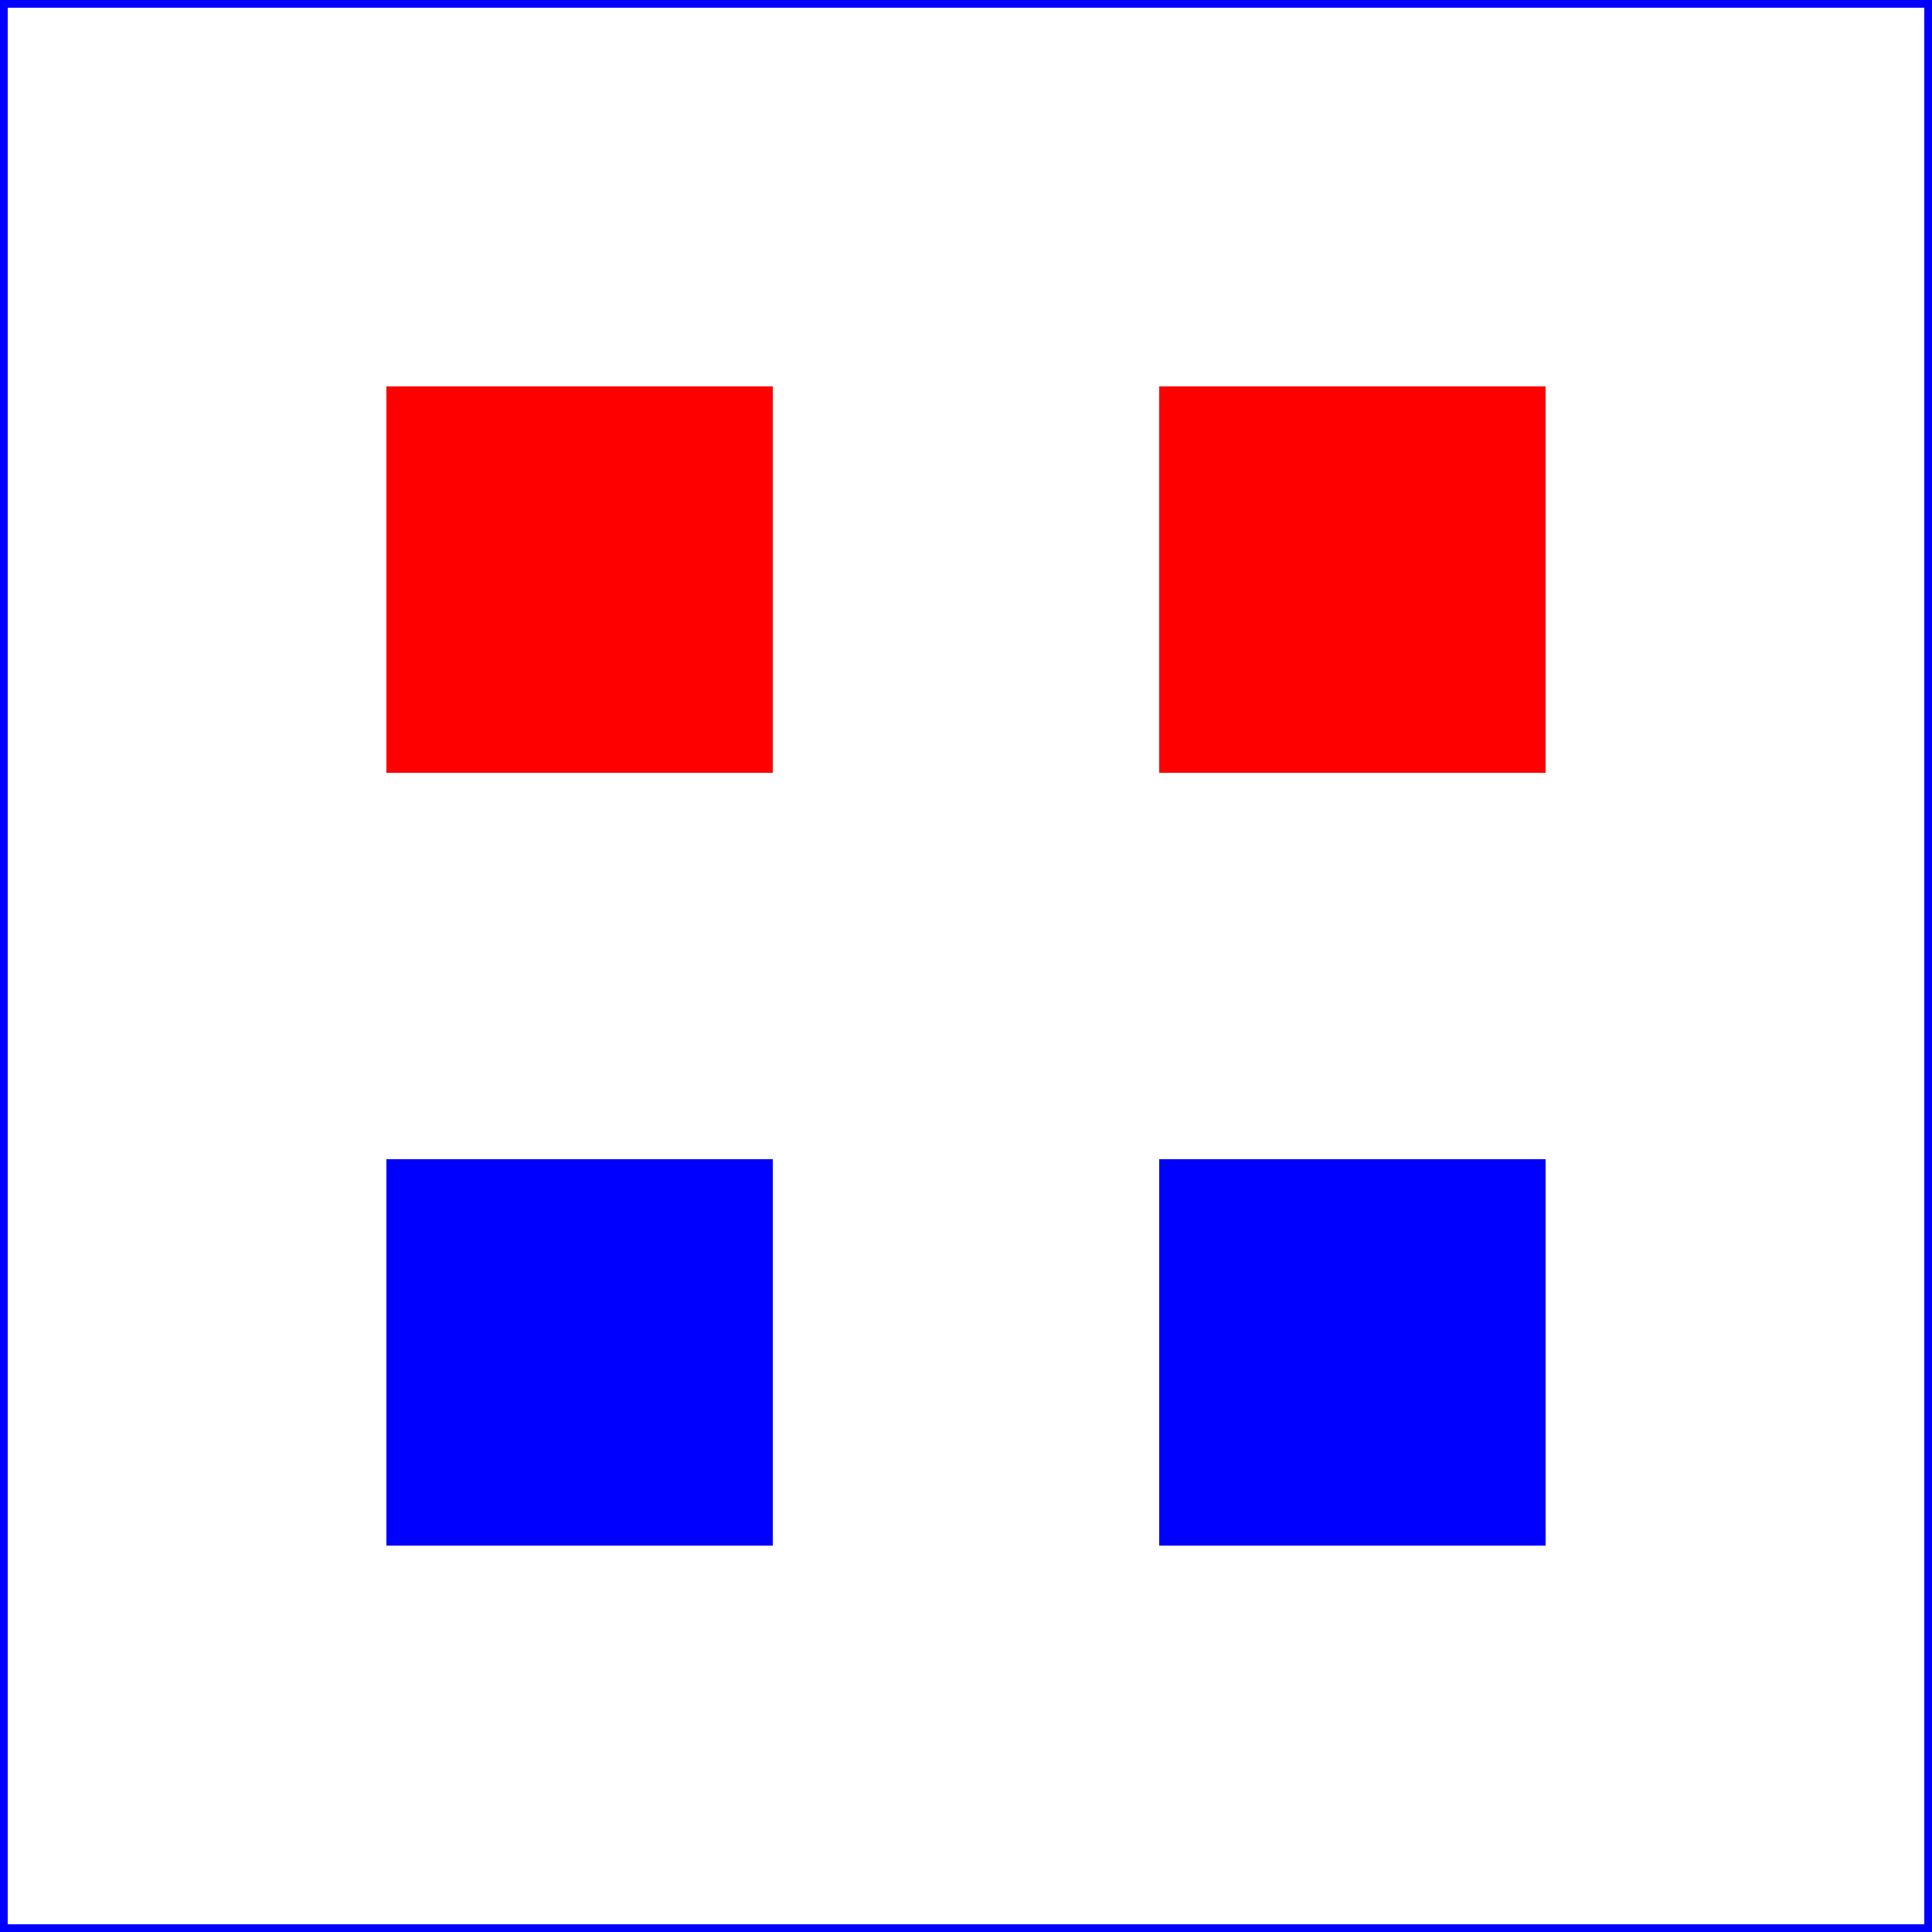
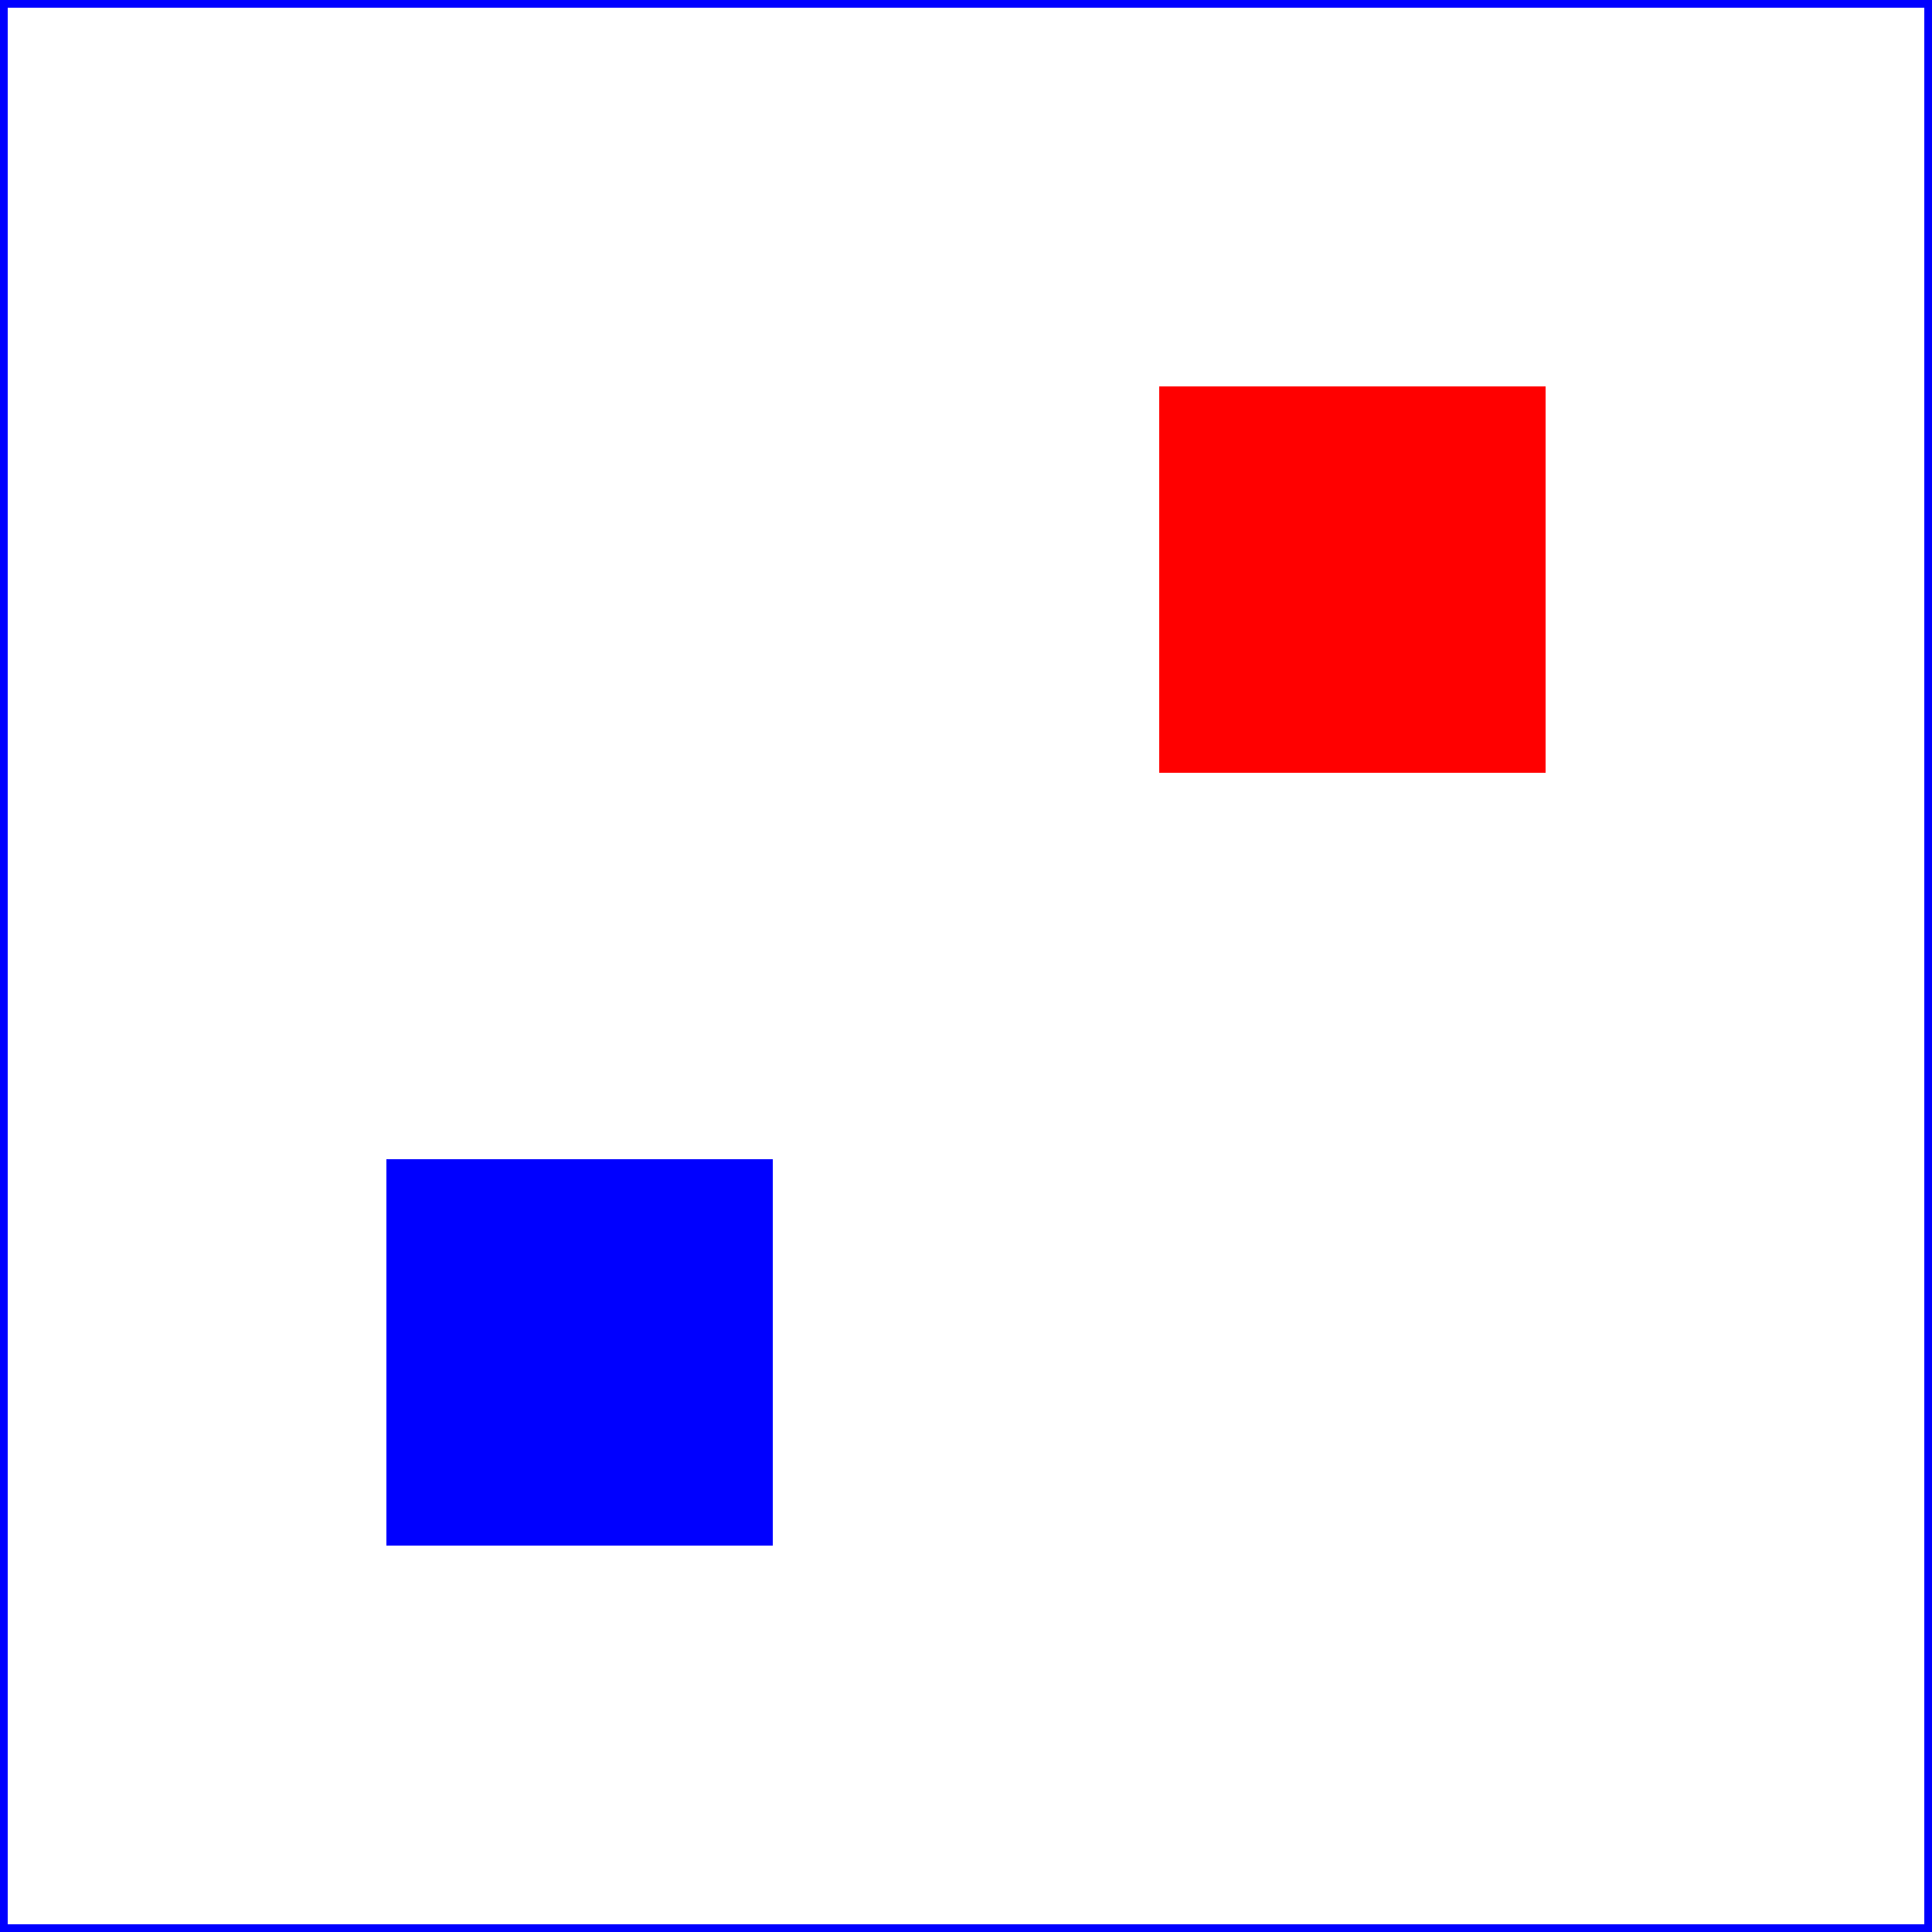
<svg xmlns="http://www.w3.org/2000/svg" version="1.1" width="5cm" height="5cm">
  <desc>Two groups, each of two rectangles</desc>
  <g id="group1" fill="red">
-     <rect x="1cm" y="1cm" width="1cm" height="1cm" />
    <rect x="3cm" y="1cm" width="1cm" height="1cm" />
  </g>
  <g id="group2" fill="blue">
    <rect x="1cm" y="3cm" width="1cm" height="1cm" />
-     <rect x="3cm" y="3cm" width="1cm" height="1cm" />
  </g>
  <rect x=".01cm" y=".01cm" width="4.98cm" height="4.98cm" fill="none" stroke="blue" stroke-width=".02cm" />
</svg>